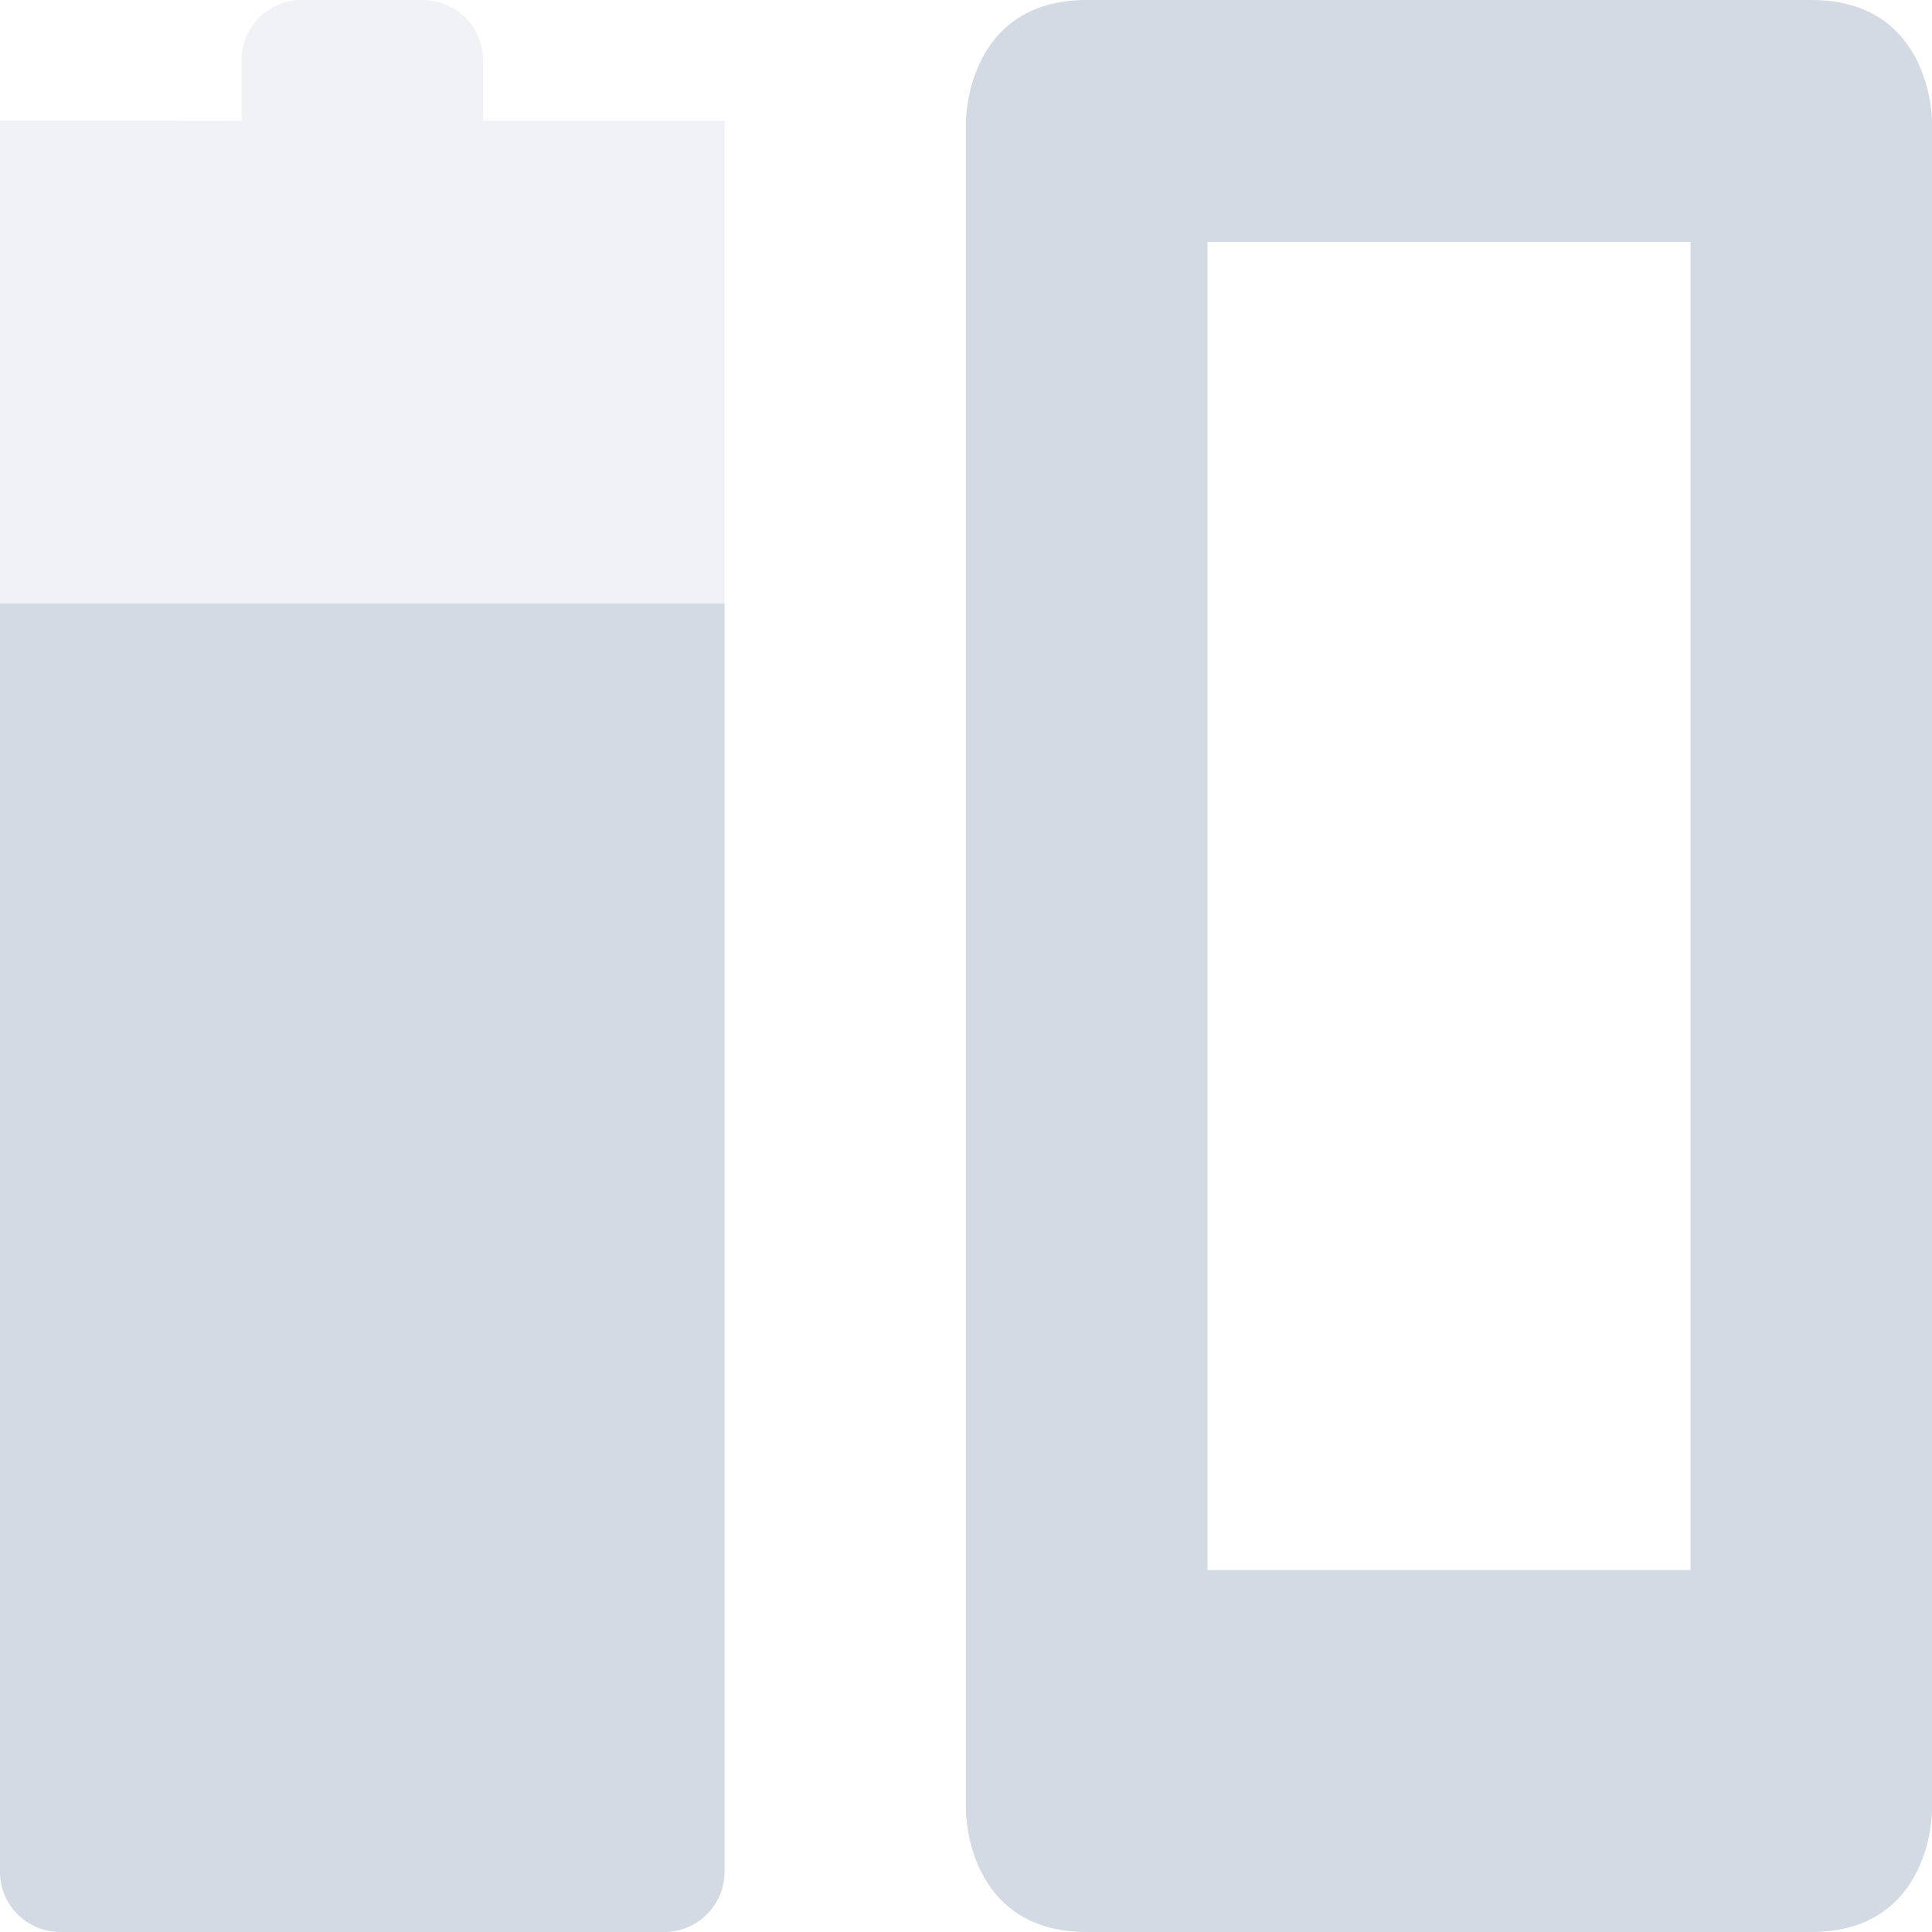
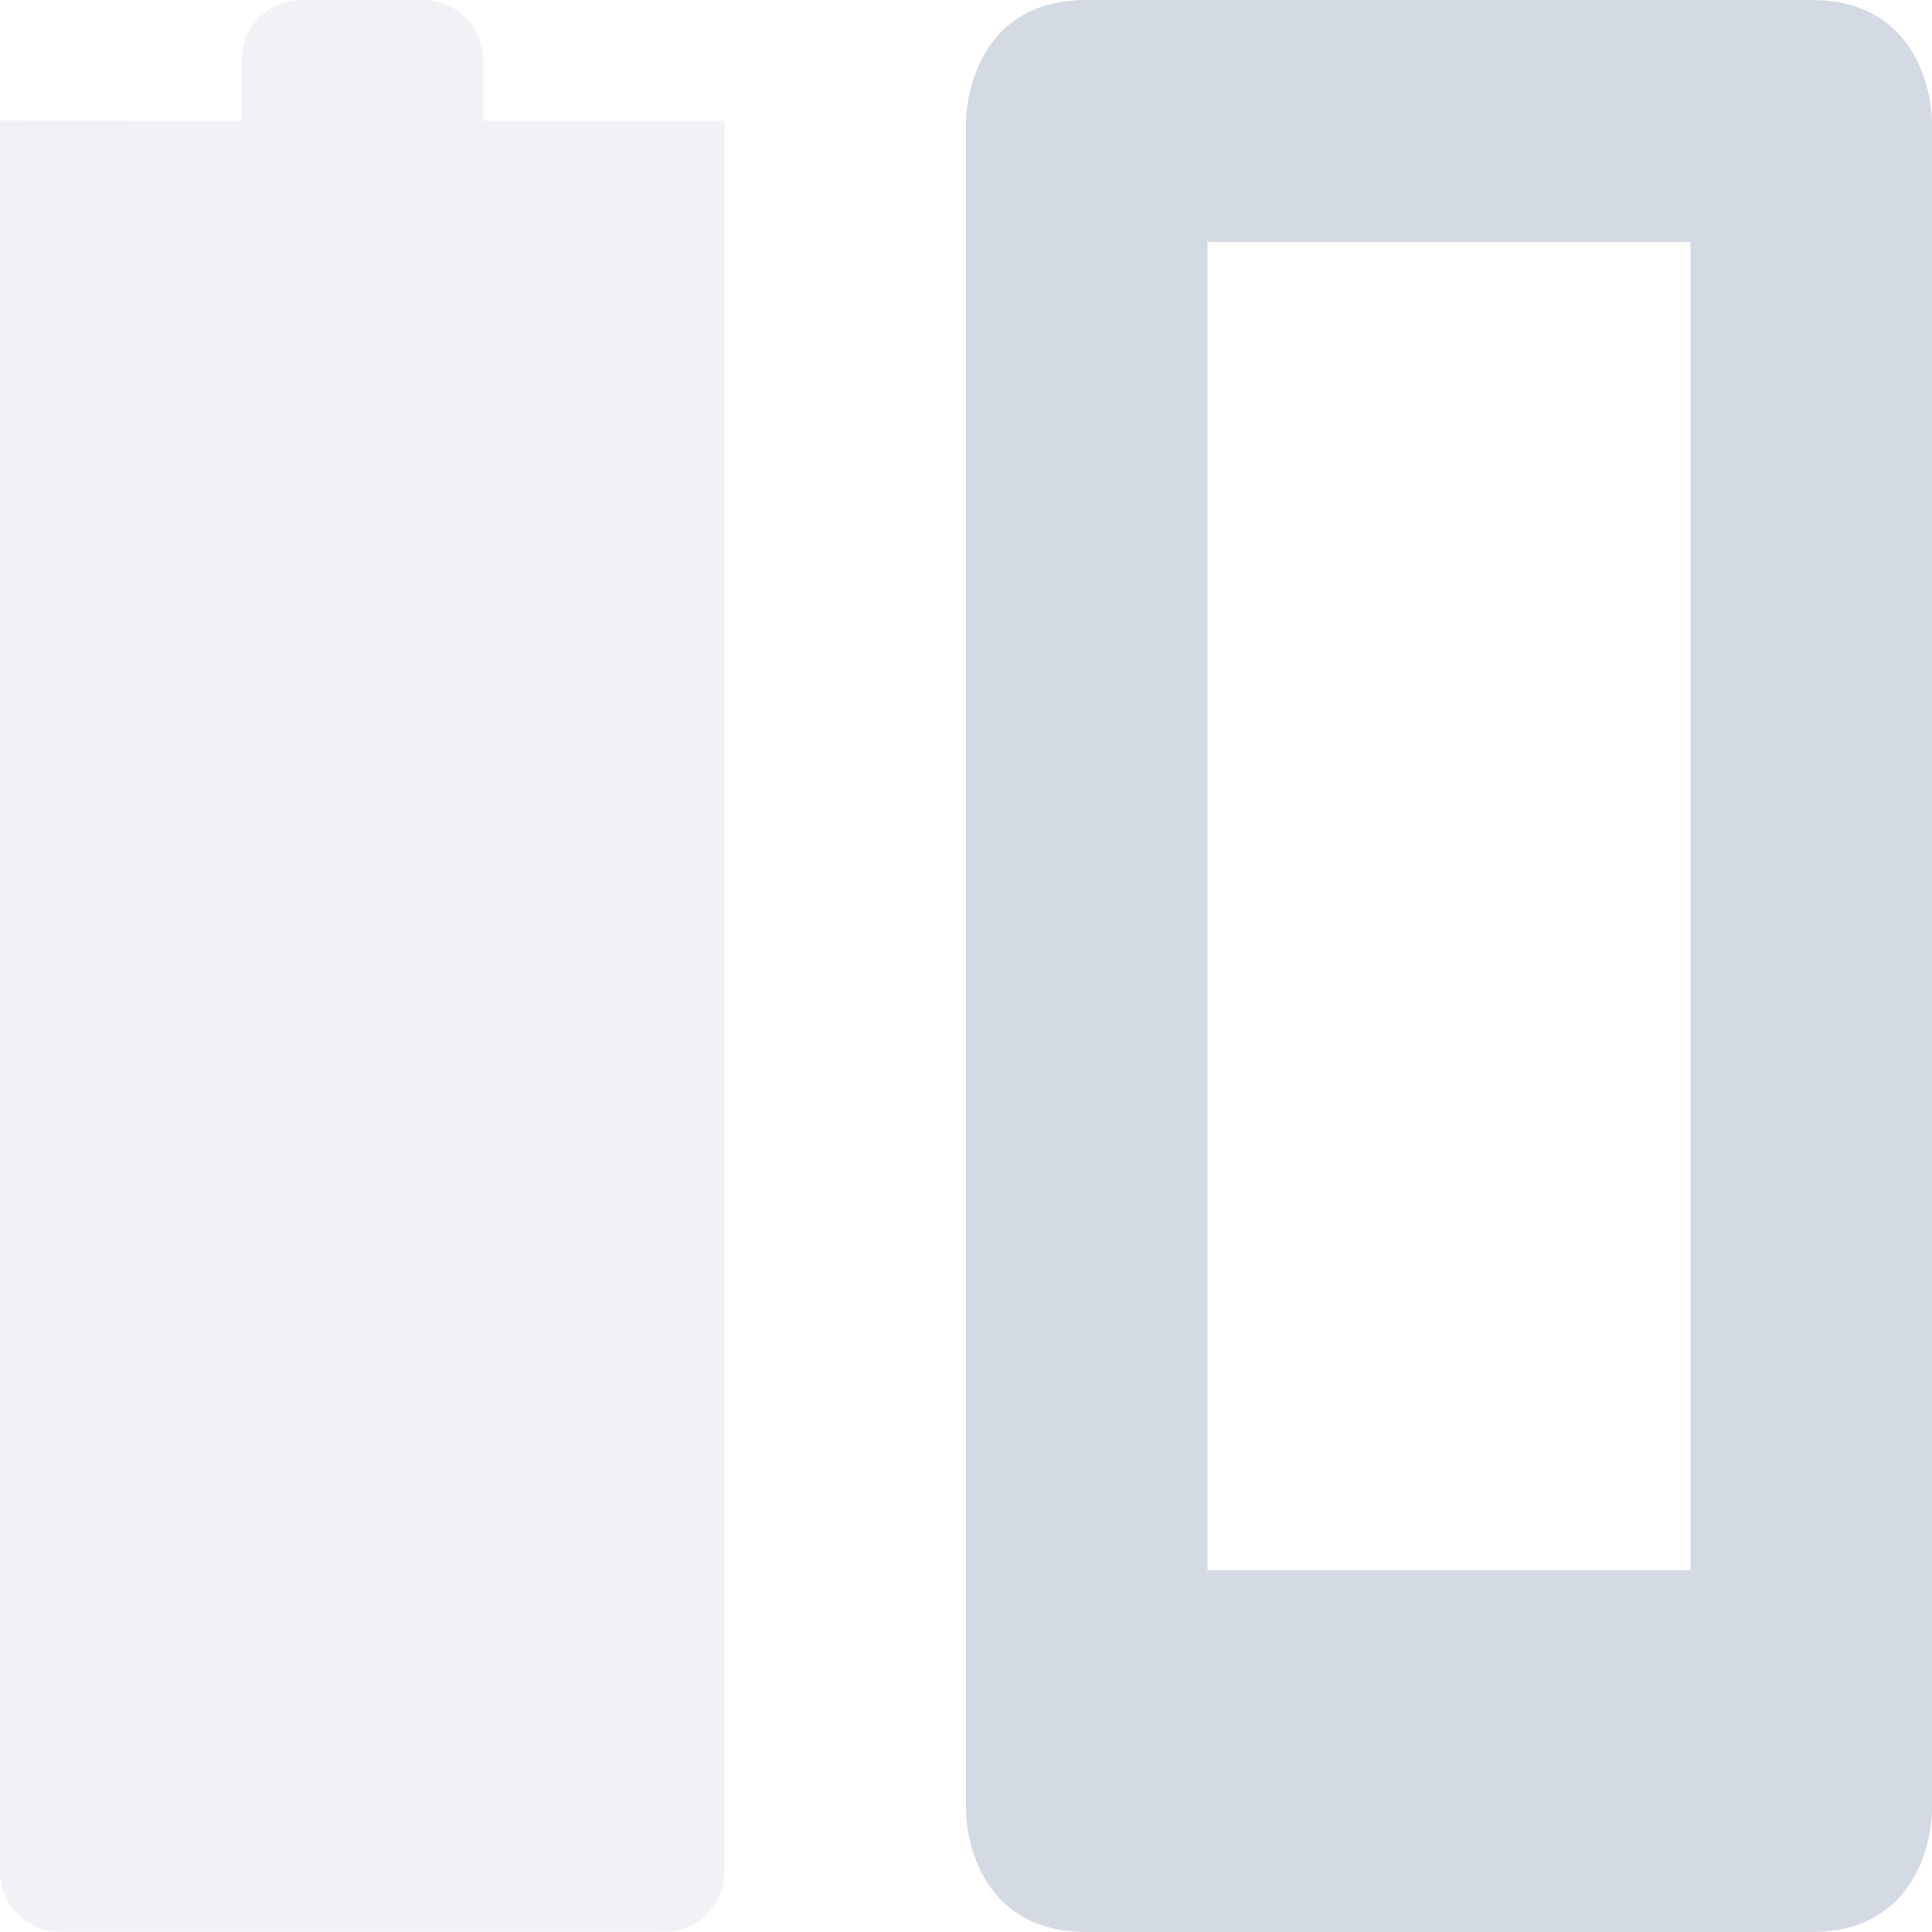
<svg xmlns="http://www.w3.org/2000/svg" height="16" width="16">
  <g fill="#d3dae3">
    <path d="M9 0C8 0 8 1 8 1v14s0 1 1 1h6c1 0 1-1 1-1V1s0-1-1-1zm1 2.003h4v11h-4z" />
    <path d="M2.5 0c-.277 0-.5.223-.5.5V1L0 .998v14.501c0 .277.223.5.5.5h5c.277 0 .5-.223.5-.5V1L5.5 1H4V.5c0-.277-.223-.5-.5-.5z" color="#d3dae3" opacity=".35" stroke-width="0" stroke-linecap="round" stroke-linejoin="round" />
-     <path d="M0 4.998V15.5c0 .277.223.5.5.5h5c.277 0 .5-.223.5-.5V4.998z" color="#d3dae3" stroke-width="0" stroke-linecap="round" stroke-linejoin="round" />
  </g>
</svg>